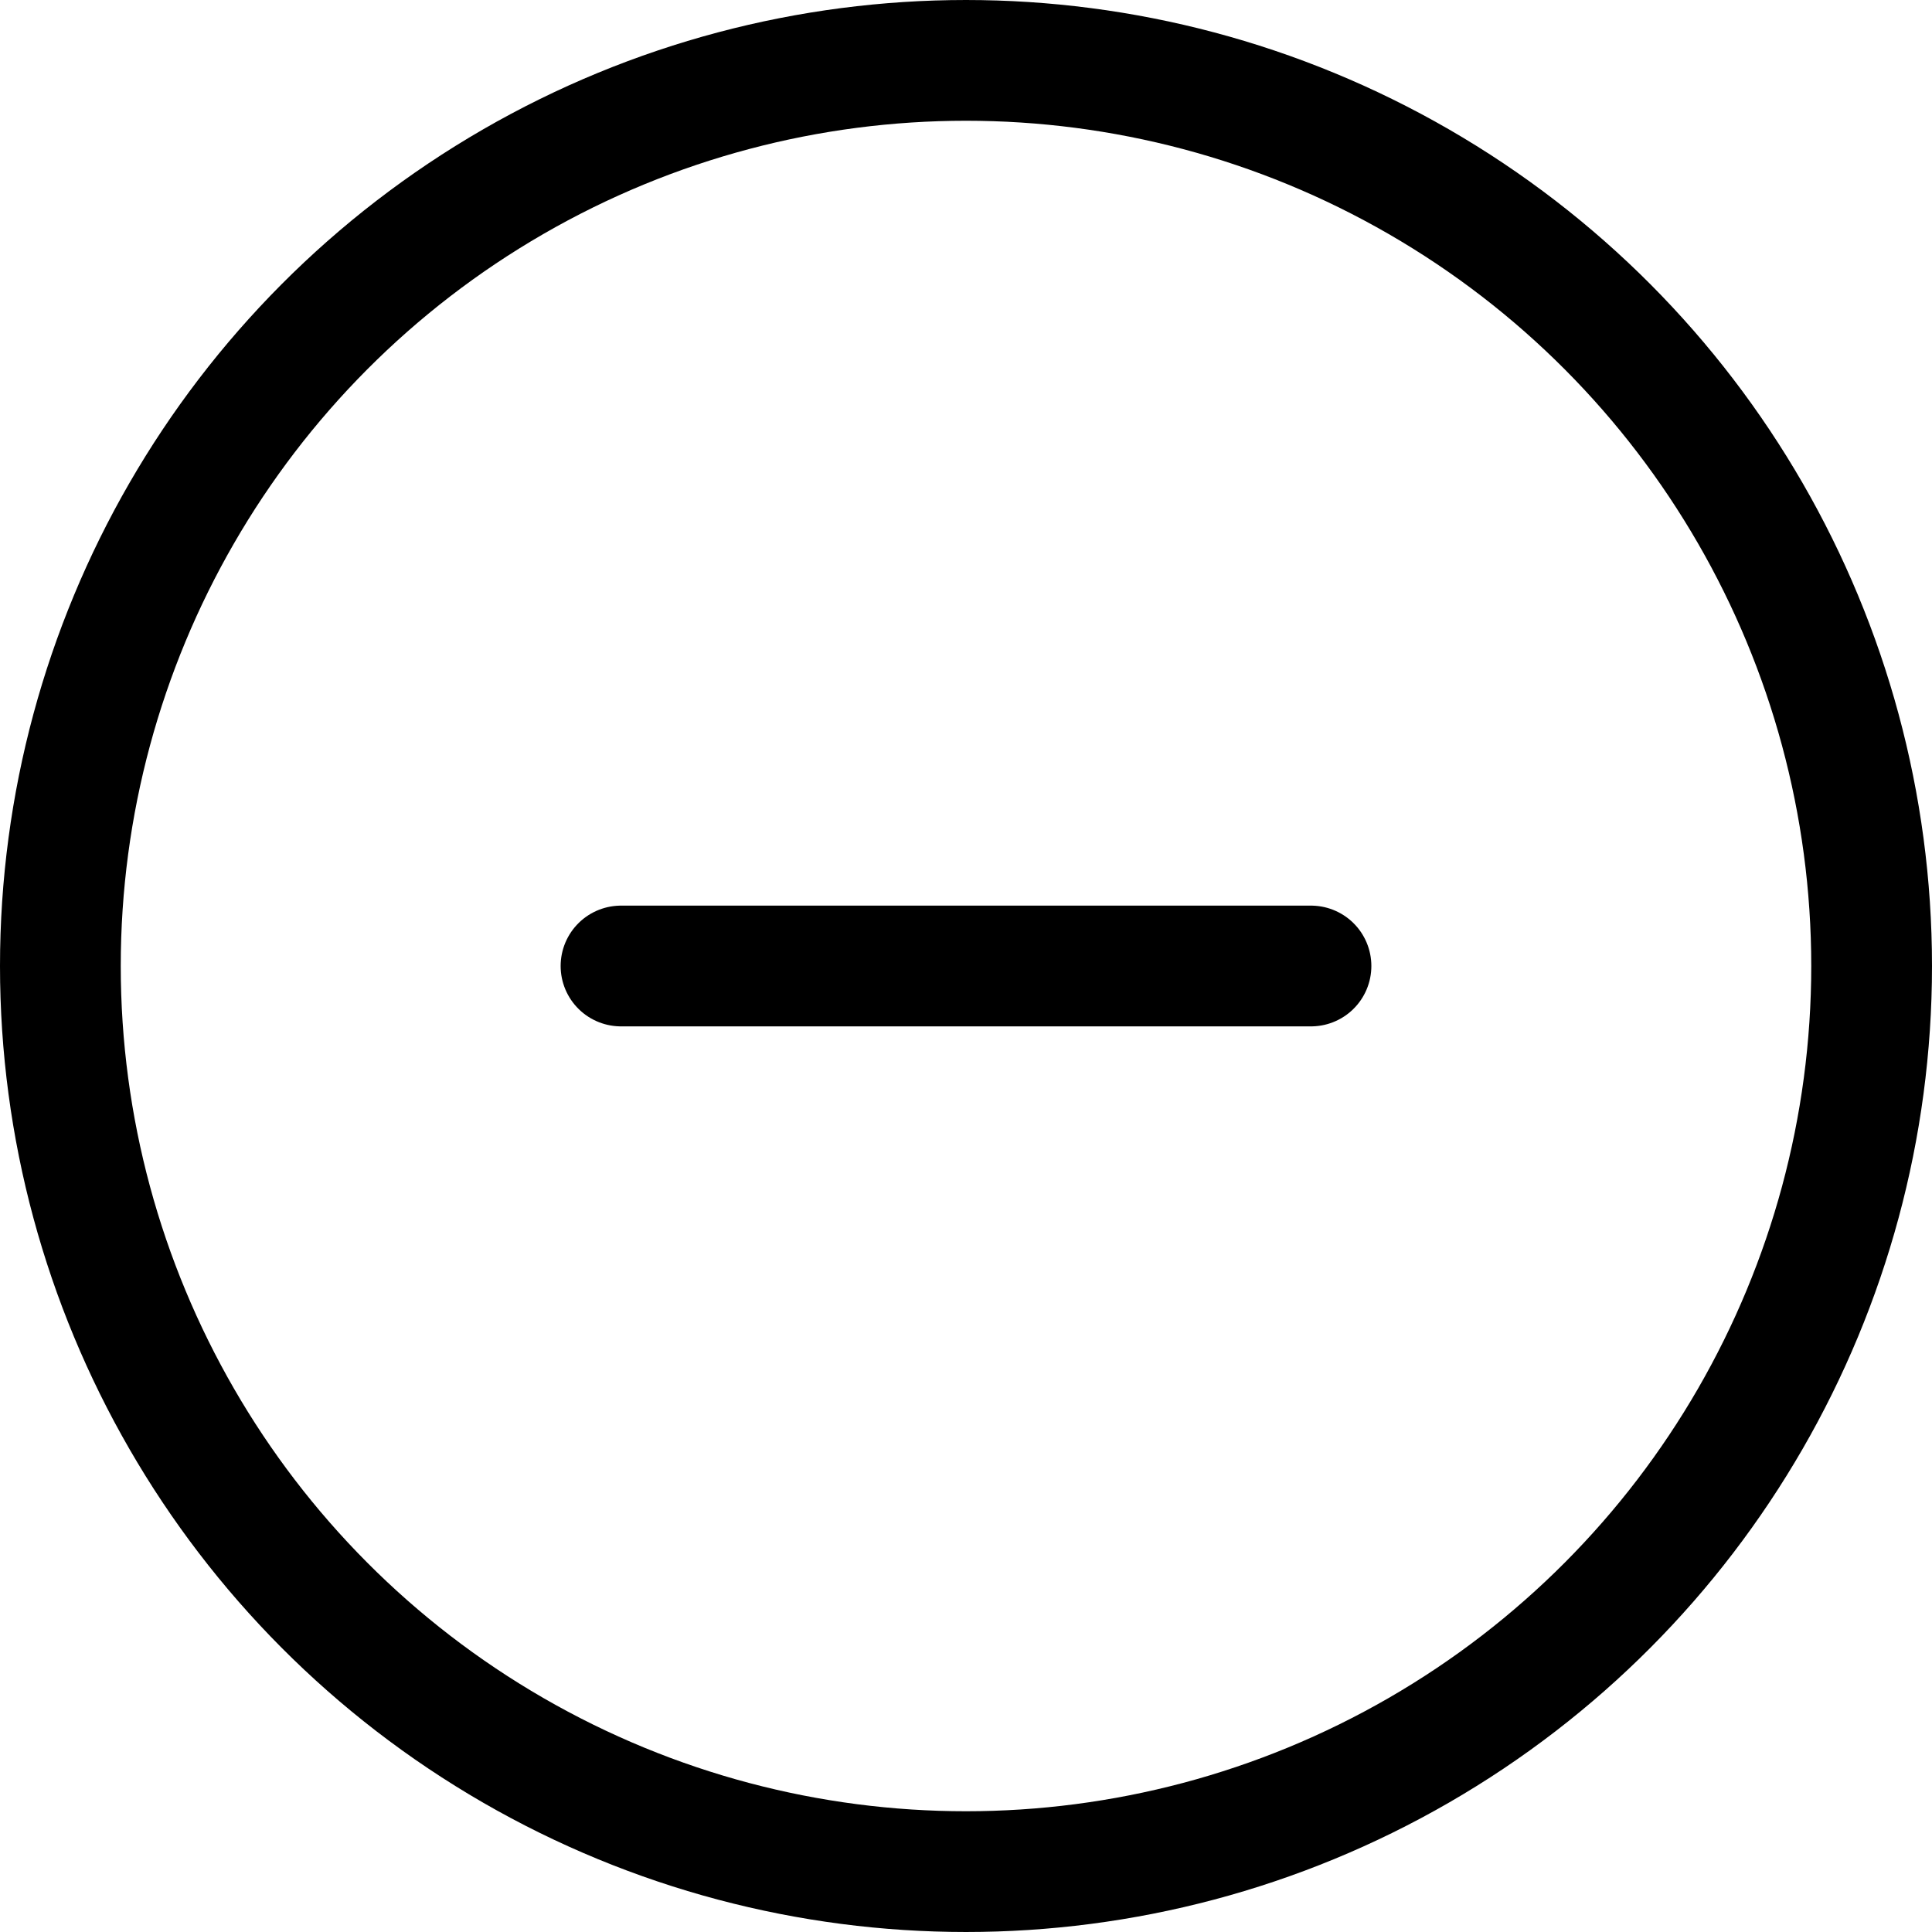
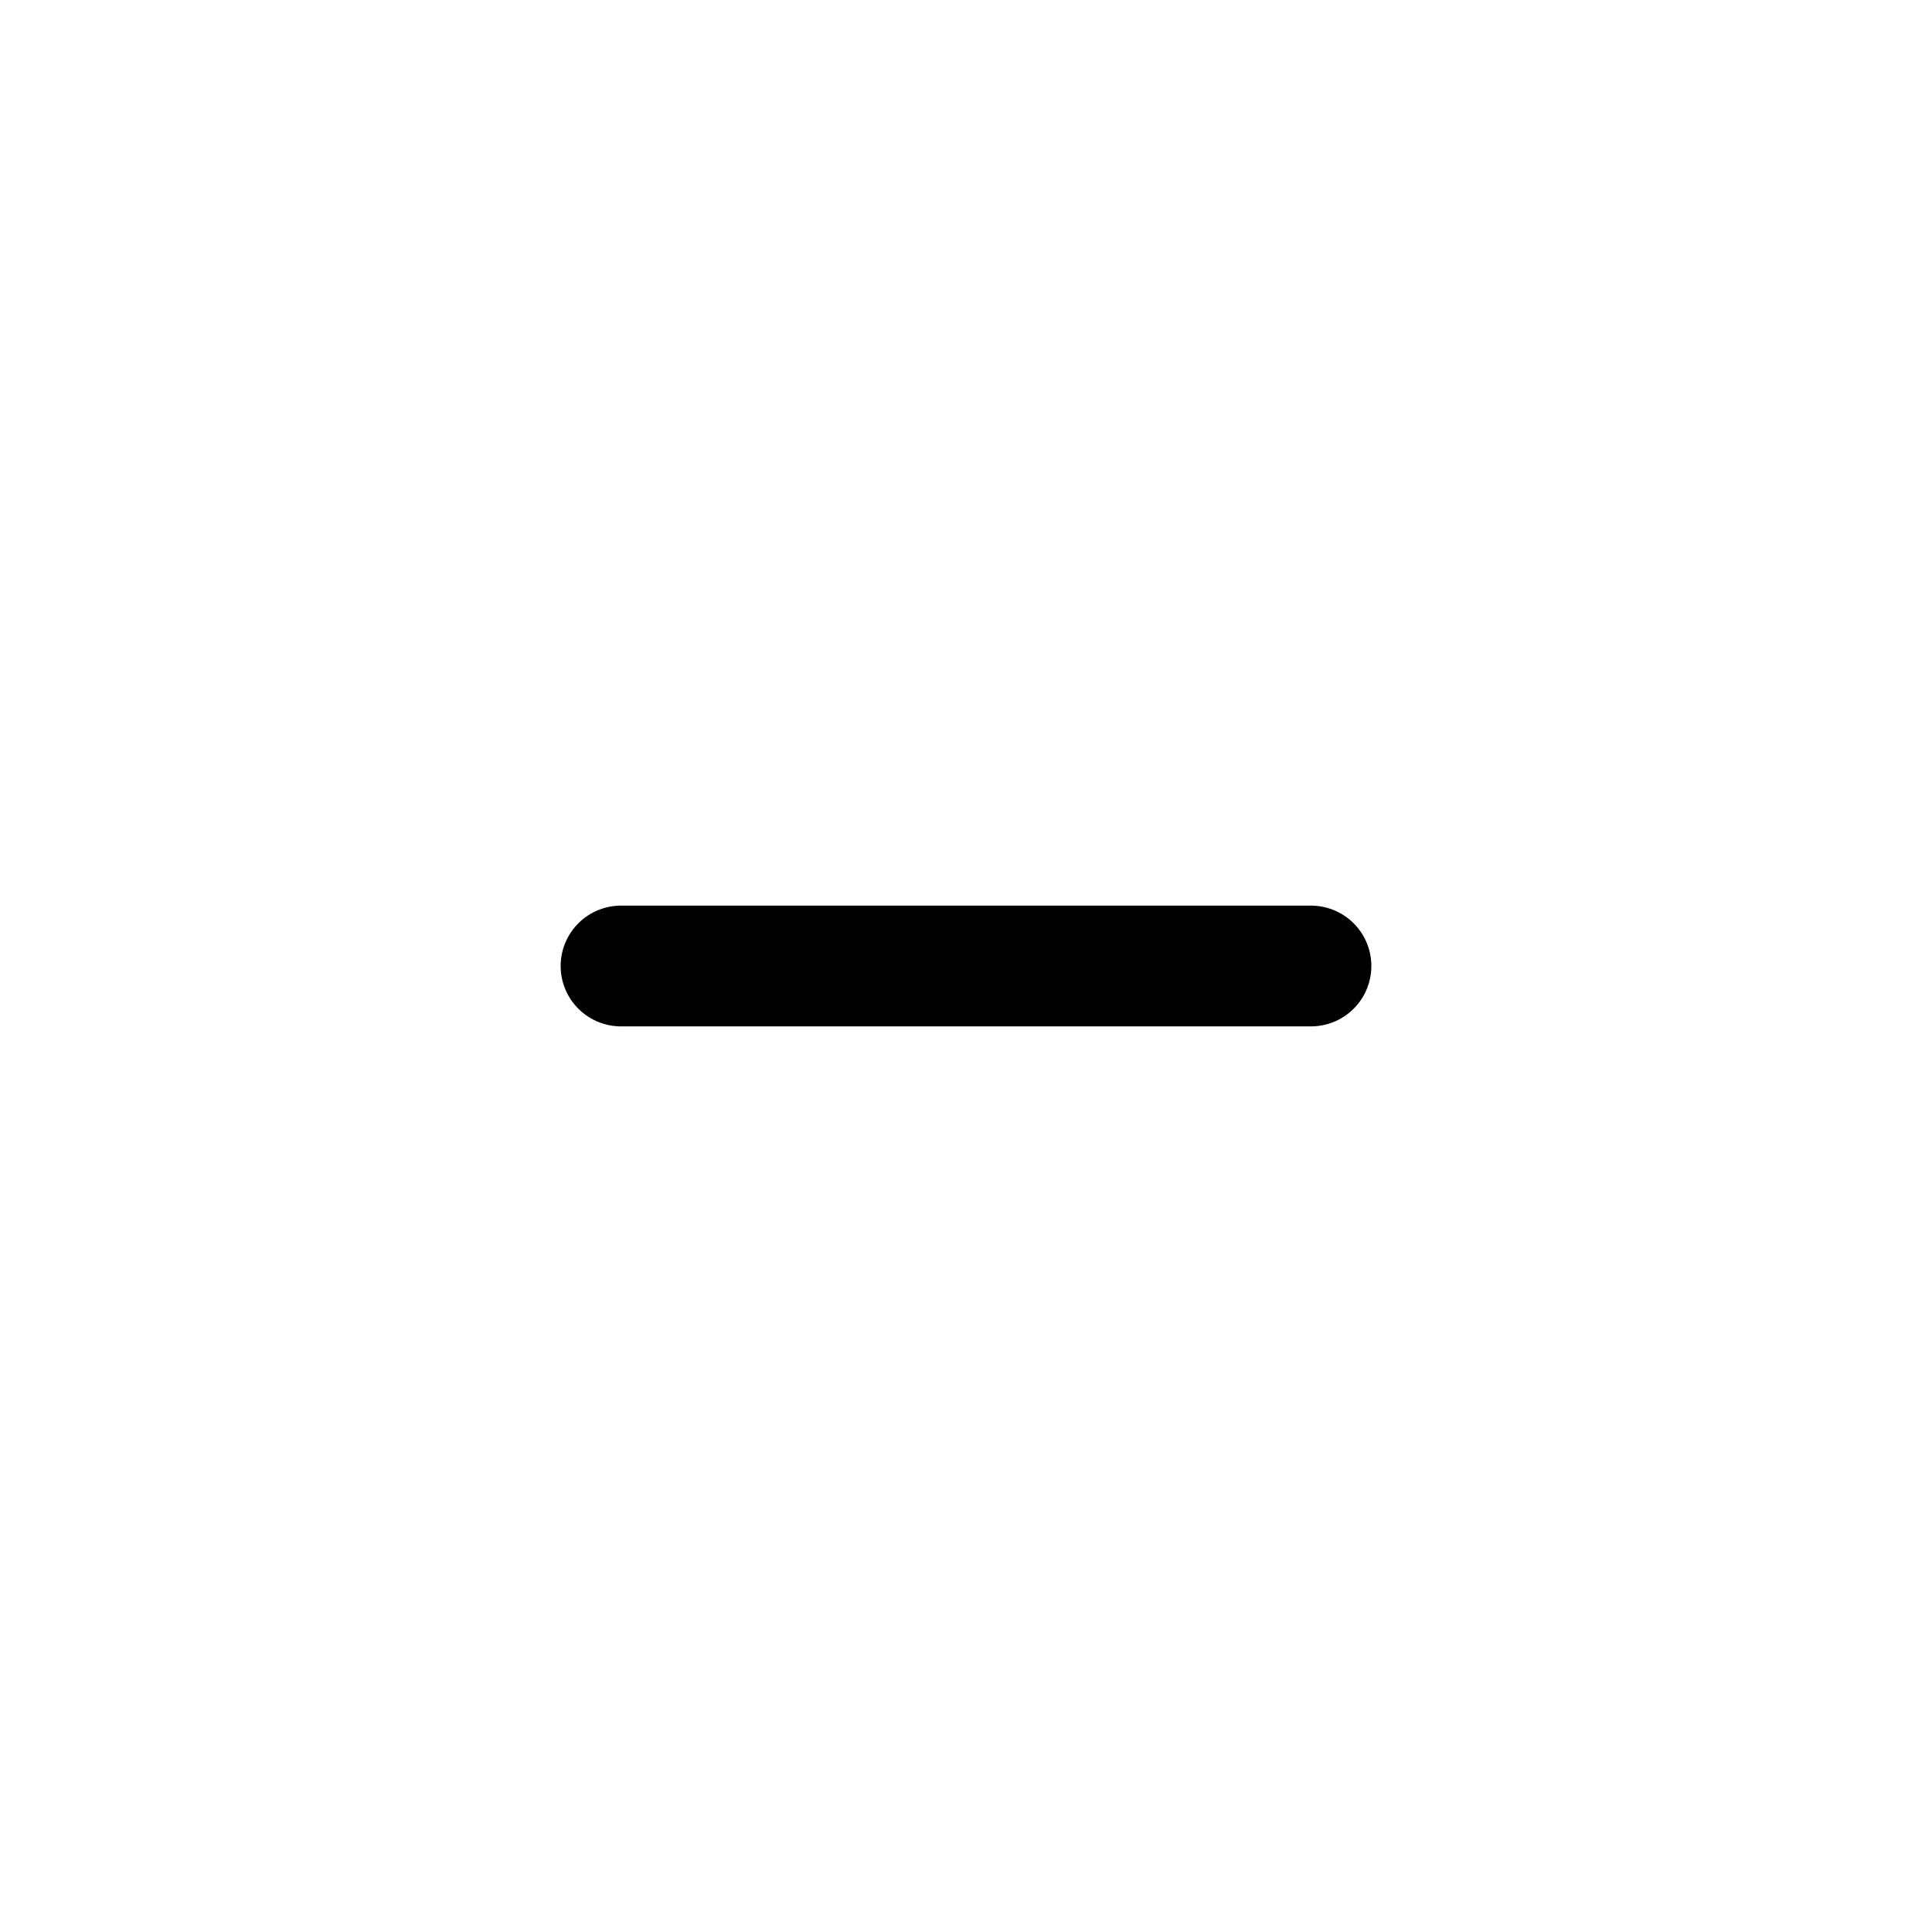
<svg xmlns="http://www.w3.org/2000/svg" width="32" height="32" viewBox="0 0 32 32" fill="none">
-   <circle cx="16" cy="16" r="15" stroke="black" stroke-width="2" />
  <path d="M10.286 16L21.714 16" stroke="black" stroke-width="2" stroke-linecap="round" />
</svg>